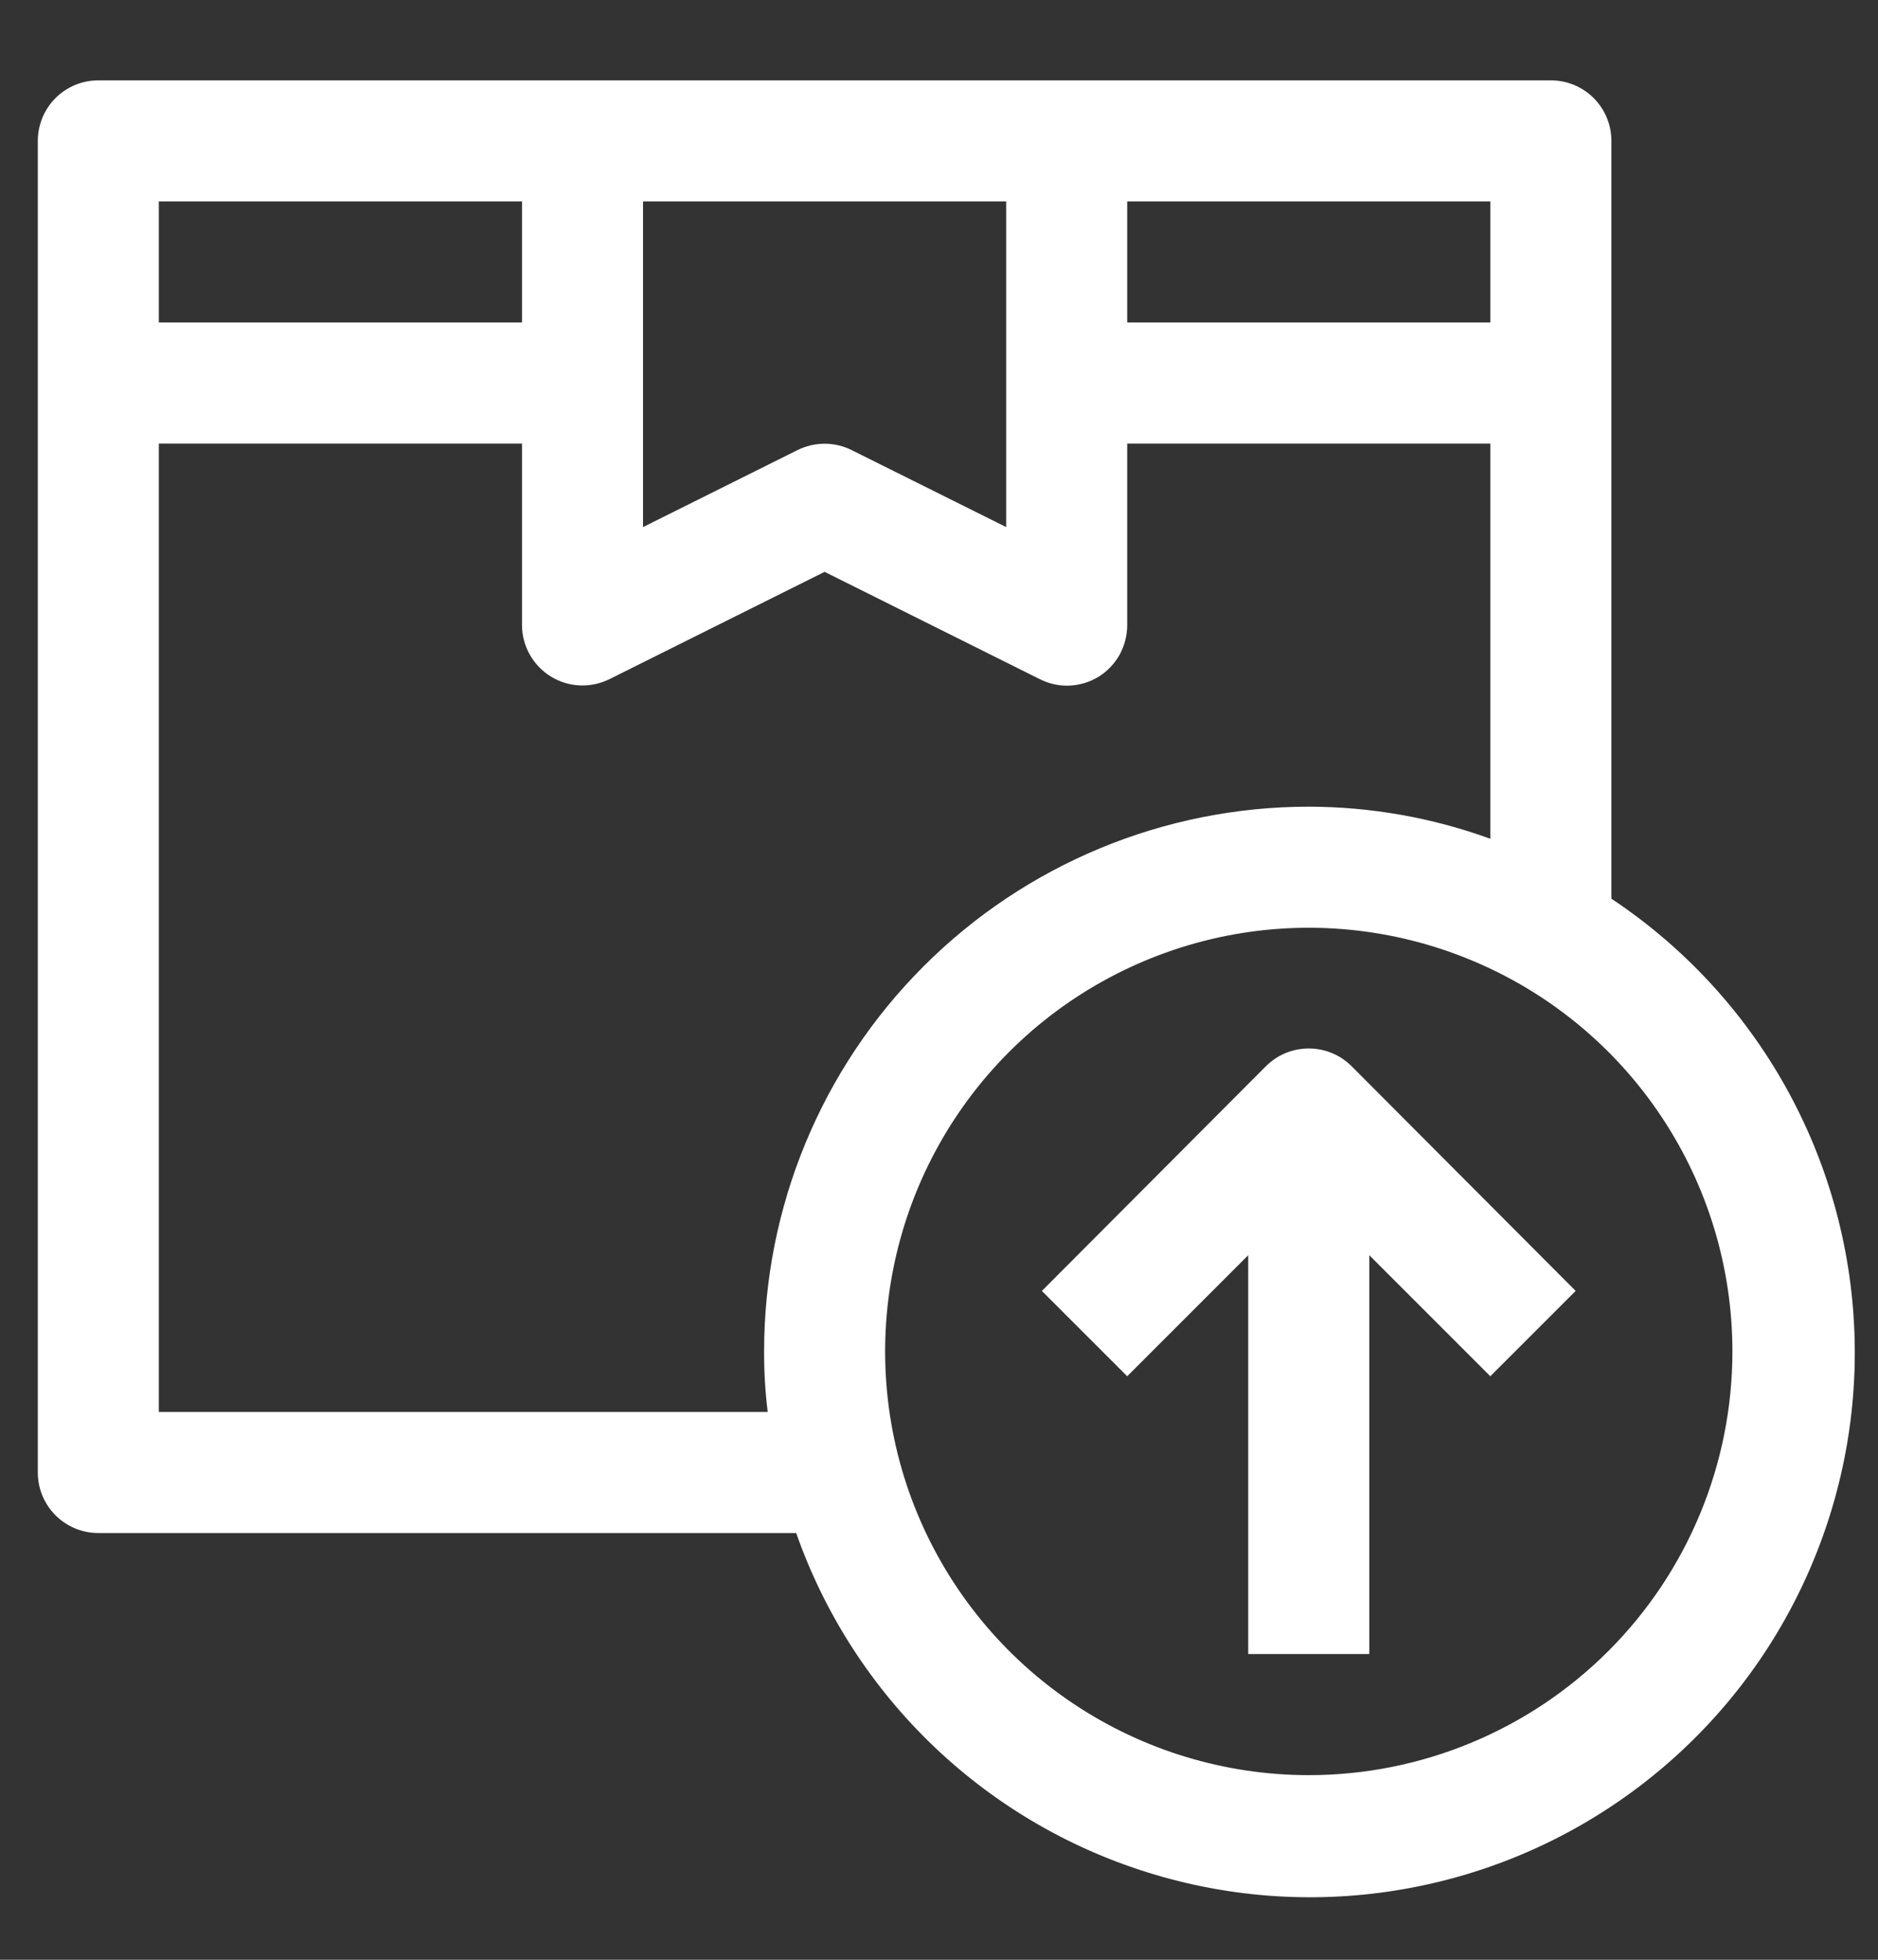
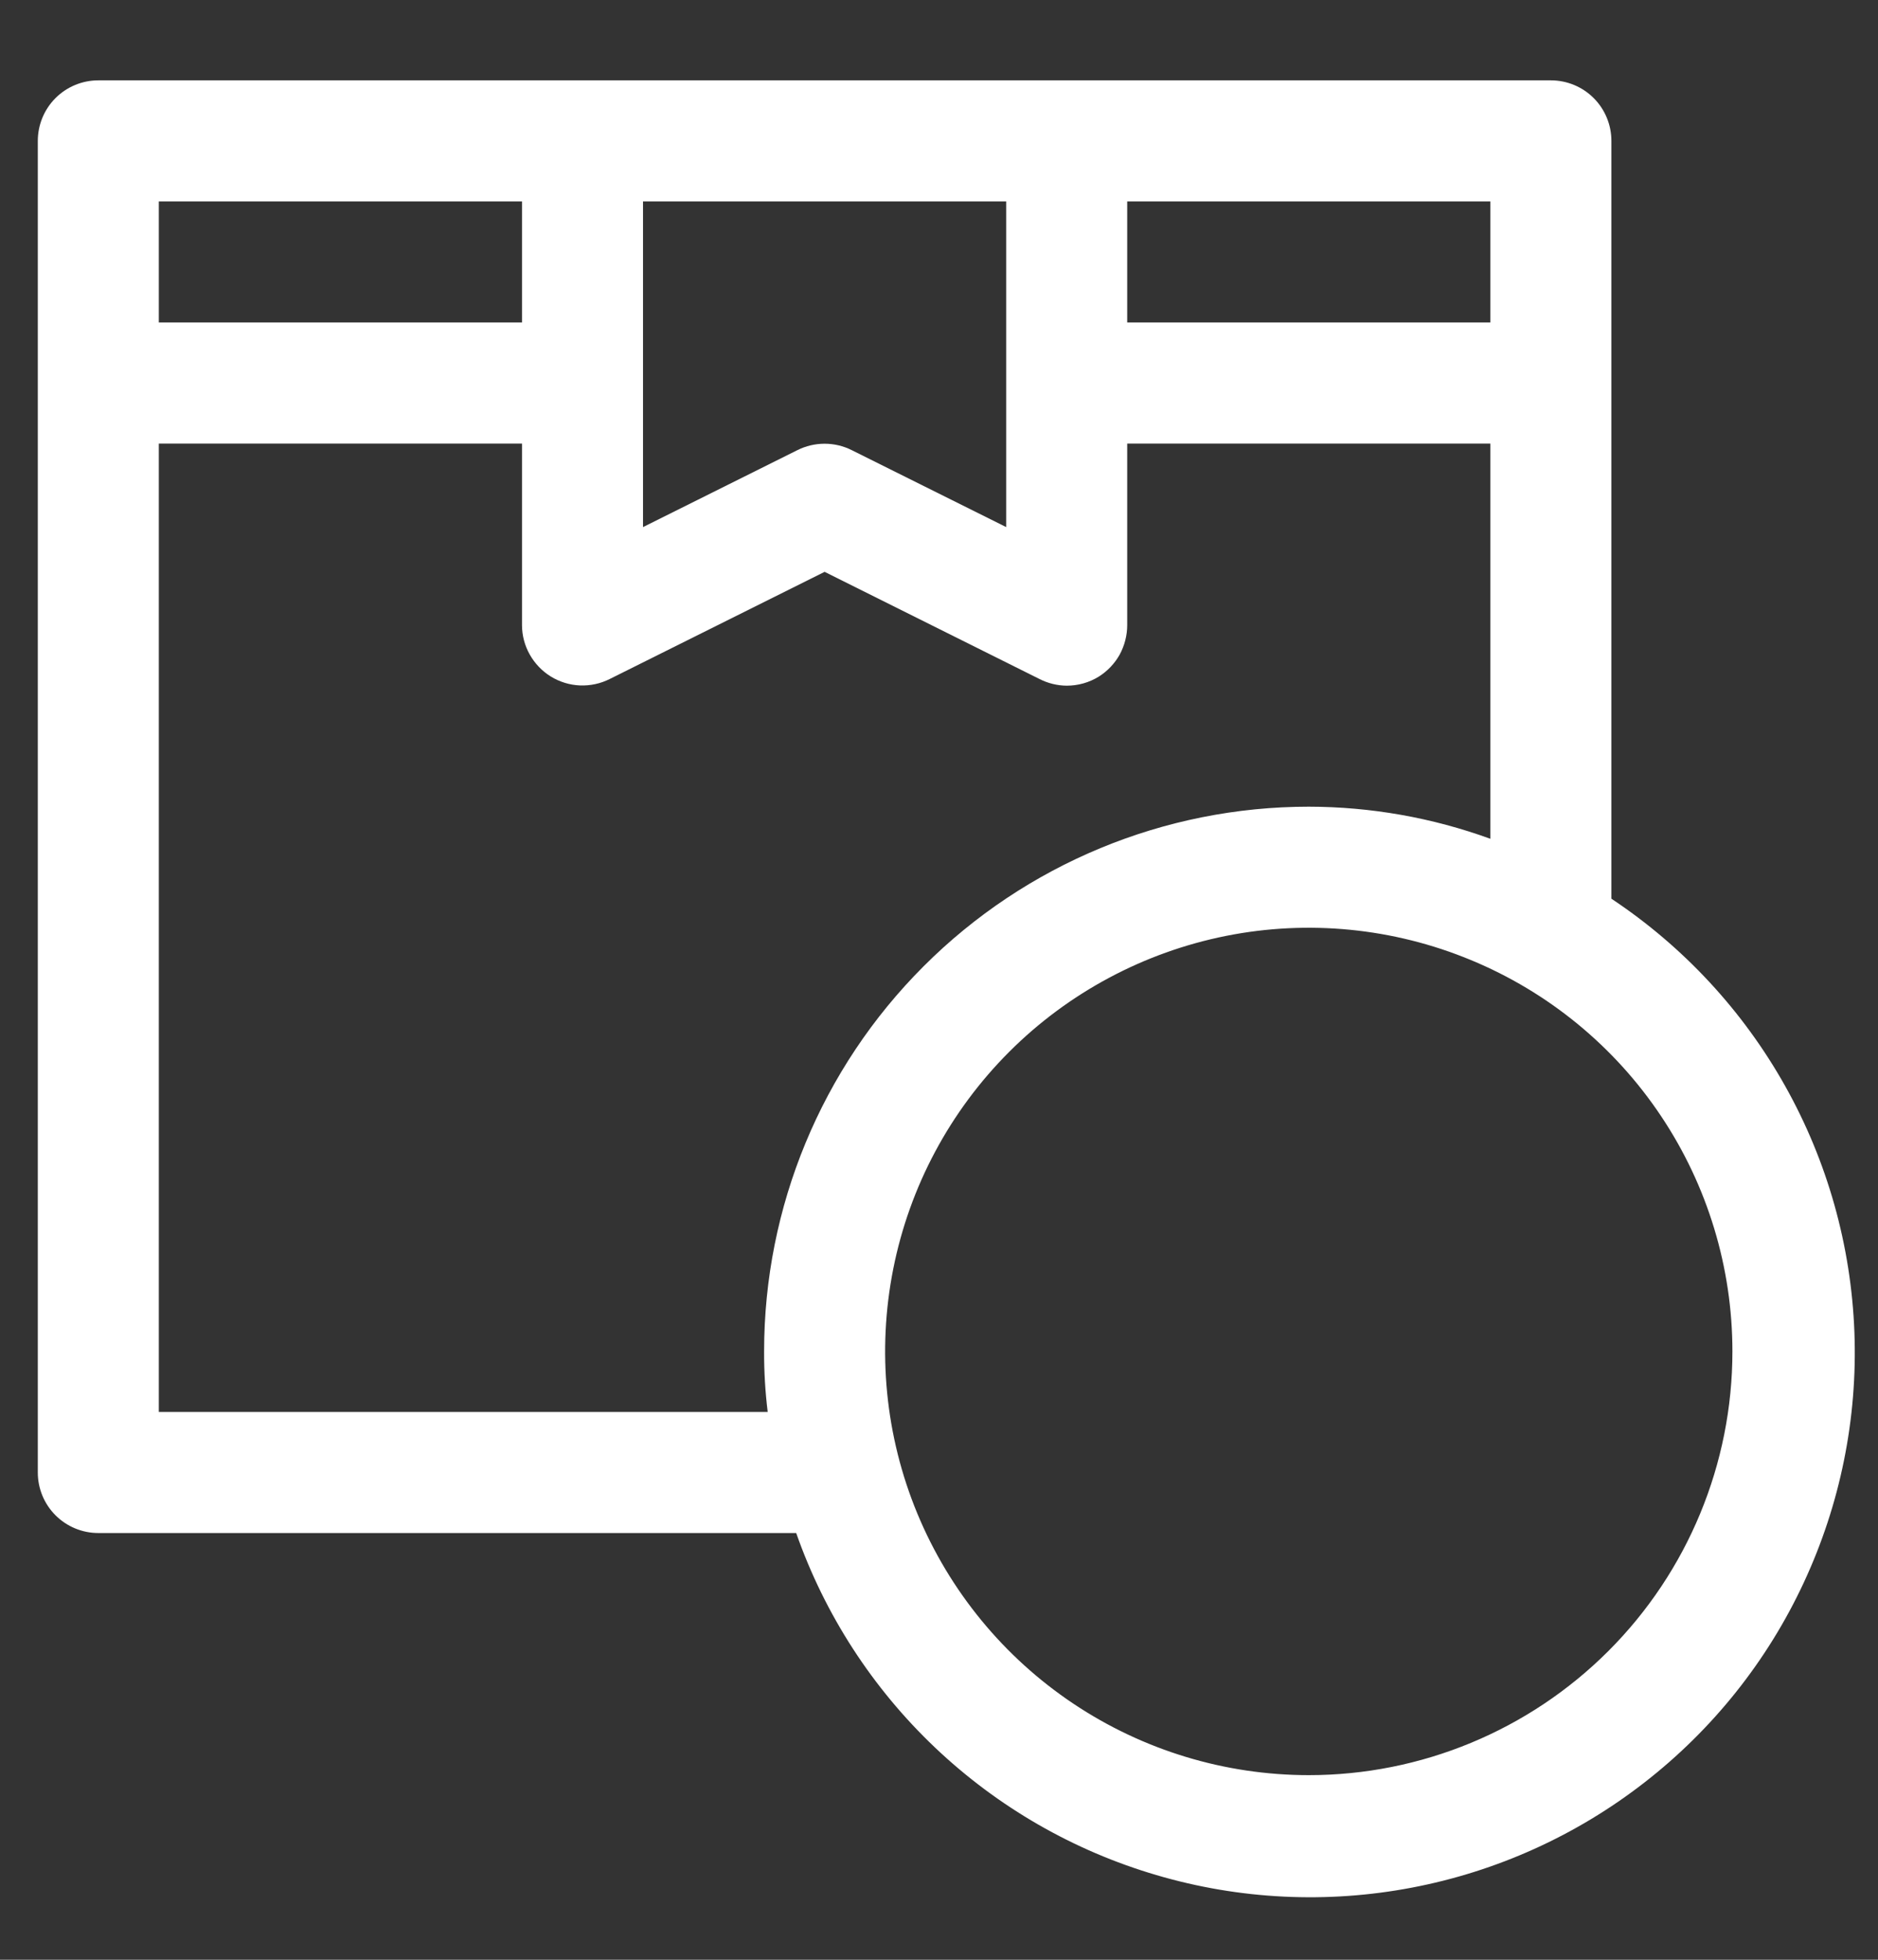
<svg xmlns="http://www.w3.org/2000/svg" width="23" height="24" viewBox="0 0 23 24" fill="none">
  <rect x="0" y="0" width="23" height="24" fill="#333333" stroke="none" />
  <path d="M19.735 11.006V1.726C19.735 1.529 19.657 1.34 19.518 1.201C19.379 1.062 19.19 0.984 18.994 0.984H1.204C1.008 0.984 0.819 1.062 0.68 1.201C0.541 1.34 0.463 1.529 0.463 1.726V18.033C0.463 18.229 0.541 18.418 0.68 18.557C0.819 18.696 1.008 18.774 1.204 18.774H9.751C10.101 19.772 10.684 20.673 11.451 21.401C12.219 22.13 13.148 22.665 14.163 22.963C15.178 23.262 16.25 23.315 17.289 23.117C18.328 22.92 19.306 22.478 20.141 21.828C20.976 21.179 21.645 20.34 22.091 19.381C22.538 18.422 22.751 17.37 22.711 16.313C22.671 15.256 22.381 14.223 21.863 13.3C21.346 12.378 20.616 11.591 19.735 11.006ZM18.252 3.949H13.805V2.467H18.252V3.949ZM7.875 2.467H12.323V6.455L10.432 5.513C10.329 5.461 10.215 5.434 10.099 5.434C9.983 5.434 9.869 5.461 9.765 5.513L7.875 6.455V2.467ZM6.393 2.467V3.949H1.945V2.467H6.393ZM1.945 17.291V5.432H6.393V7.655C6.393 7.782 6.426 7.906 6.488 8.016C6.55 8.126 6.639 8.219 6.746 8.285C6.854 8.351 6.977 8.389 7.103 8.394C7.229 8.399 7.355 8.372 7.468 8.315L10.099 7.003L12.73 8.315C12.834 8.368 12.948 8.396 13.064 8.397C13.203 8.397 13.339 8.359 13.457 8.286C13.563 8.219 13.652 8.126 13.713 8.016C13.773 7.905 13.805 7.781 13.805 7.655V5.432H18.252V10.272C17.54 10.013 16.787 9.88 16.029 9.879C14.259 9.879 12.563 10.582 11.312 11.833C10.06 13.084 9.358 14.781 9.358 16.55C9.357 16.798 9.372 17.046 9.402 17.291H1.945ZM16.029 21.739C15.002 21.739 13.999 21.434 13.146 20.864C12.293 20.294 11.628 19.484 11.235 18.536C10.842 17.588 10.74 16.544 10.94 15.538C11.14 14.531 11.634 13.607 12.36 12.881C13.085 12.156 14.01 11.662 15.017 11.461C16.023 11.261 17.066 11.364 18.014 11.757C18.962 12.149 19.773 12.814 20.343 13.668C20.913 14.521 21.217 15.524 21.217 16.55C21.217 17.926 20.671 19.246 19.698 20.219C18.725 21.192 17.405 21.739 16.029 21.739Z" fill="white" />
-   <path d="M15.502 13.059L12.76 15.809L13.805 16.854L15.287 15.372V20.256H16.77V15.372L18.252 16.854L19.297 15.809L16.555 13.059C16.486 12.99 16.404 12.934 16.314 12.897C16.223 12.859 16.126 12.84 16.029 12.84C15.931 12.84 15.834 12.859 15.743 12.897C15.653 12.934 15.571 12.99 15.502 13.059Z" fill="white" />
</svg>